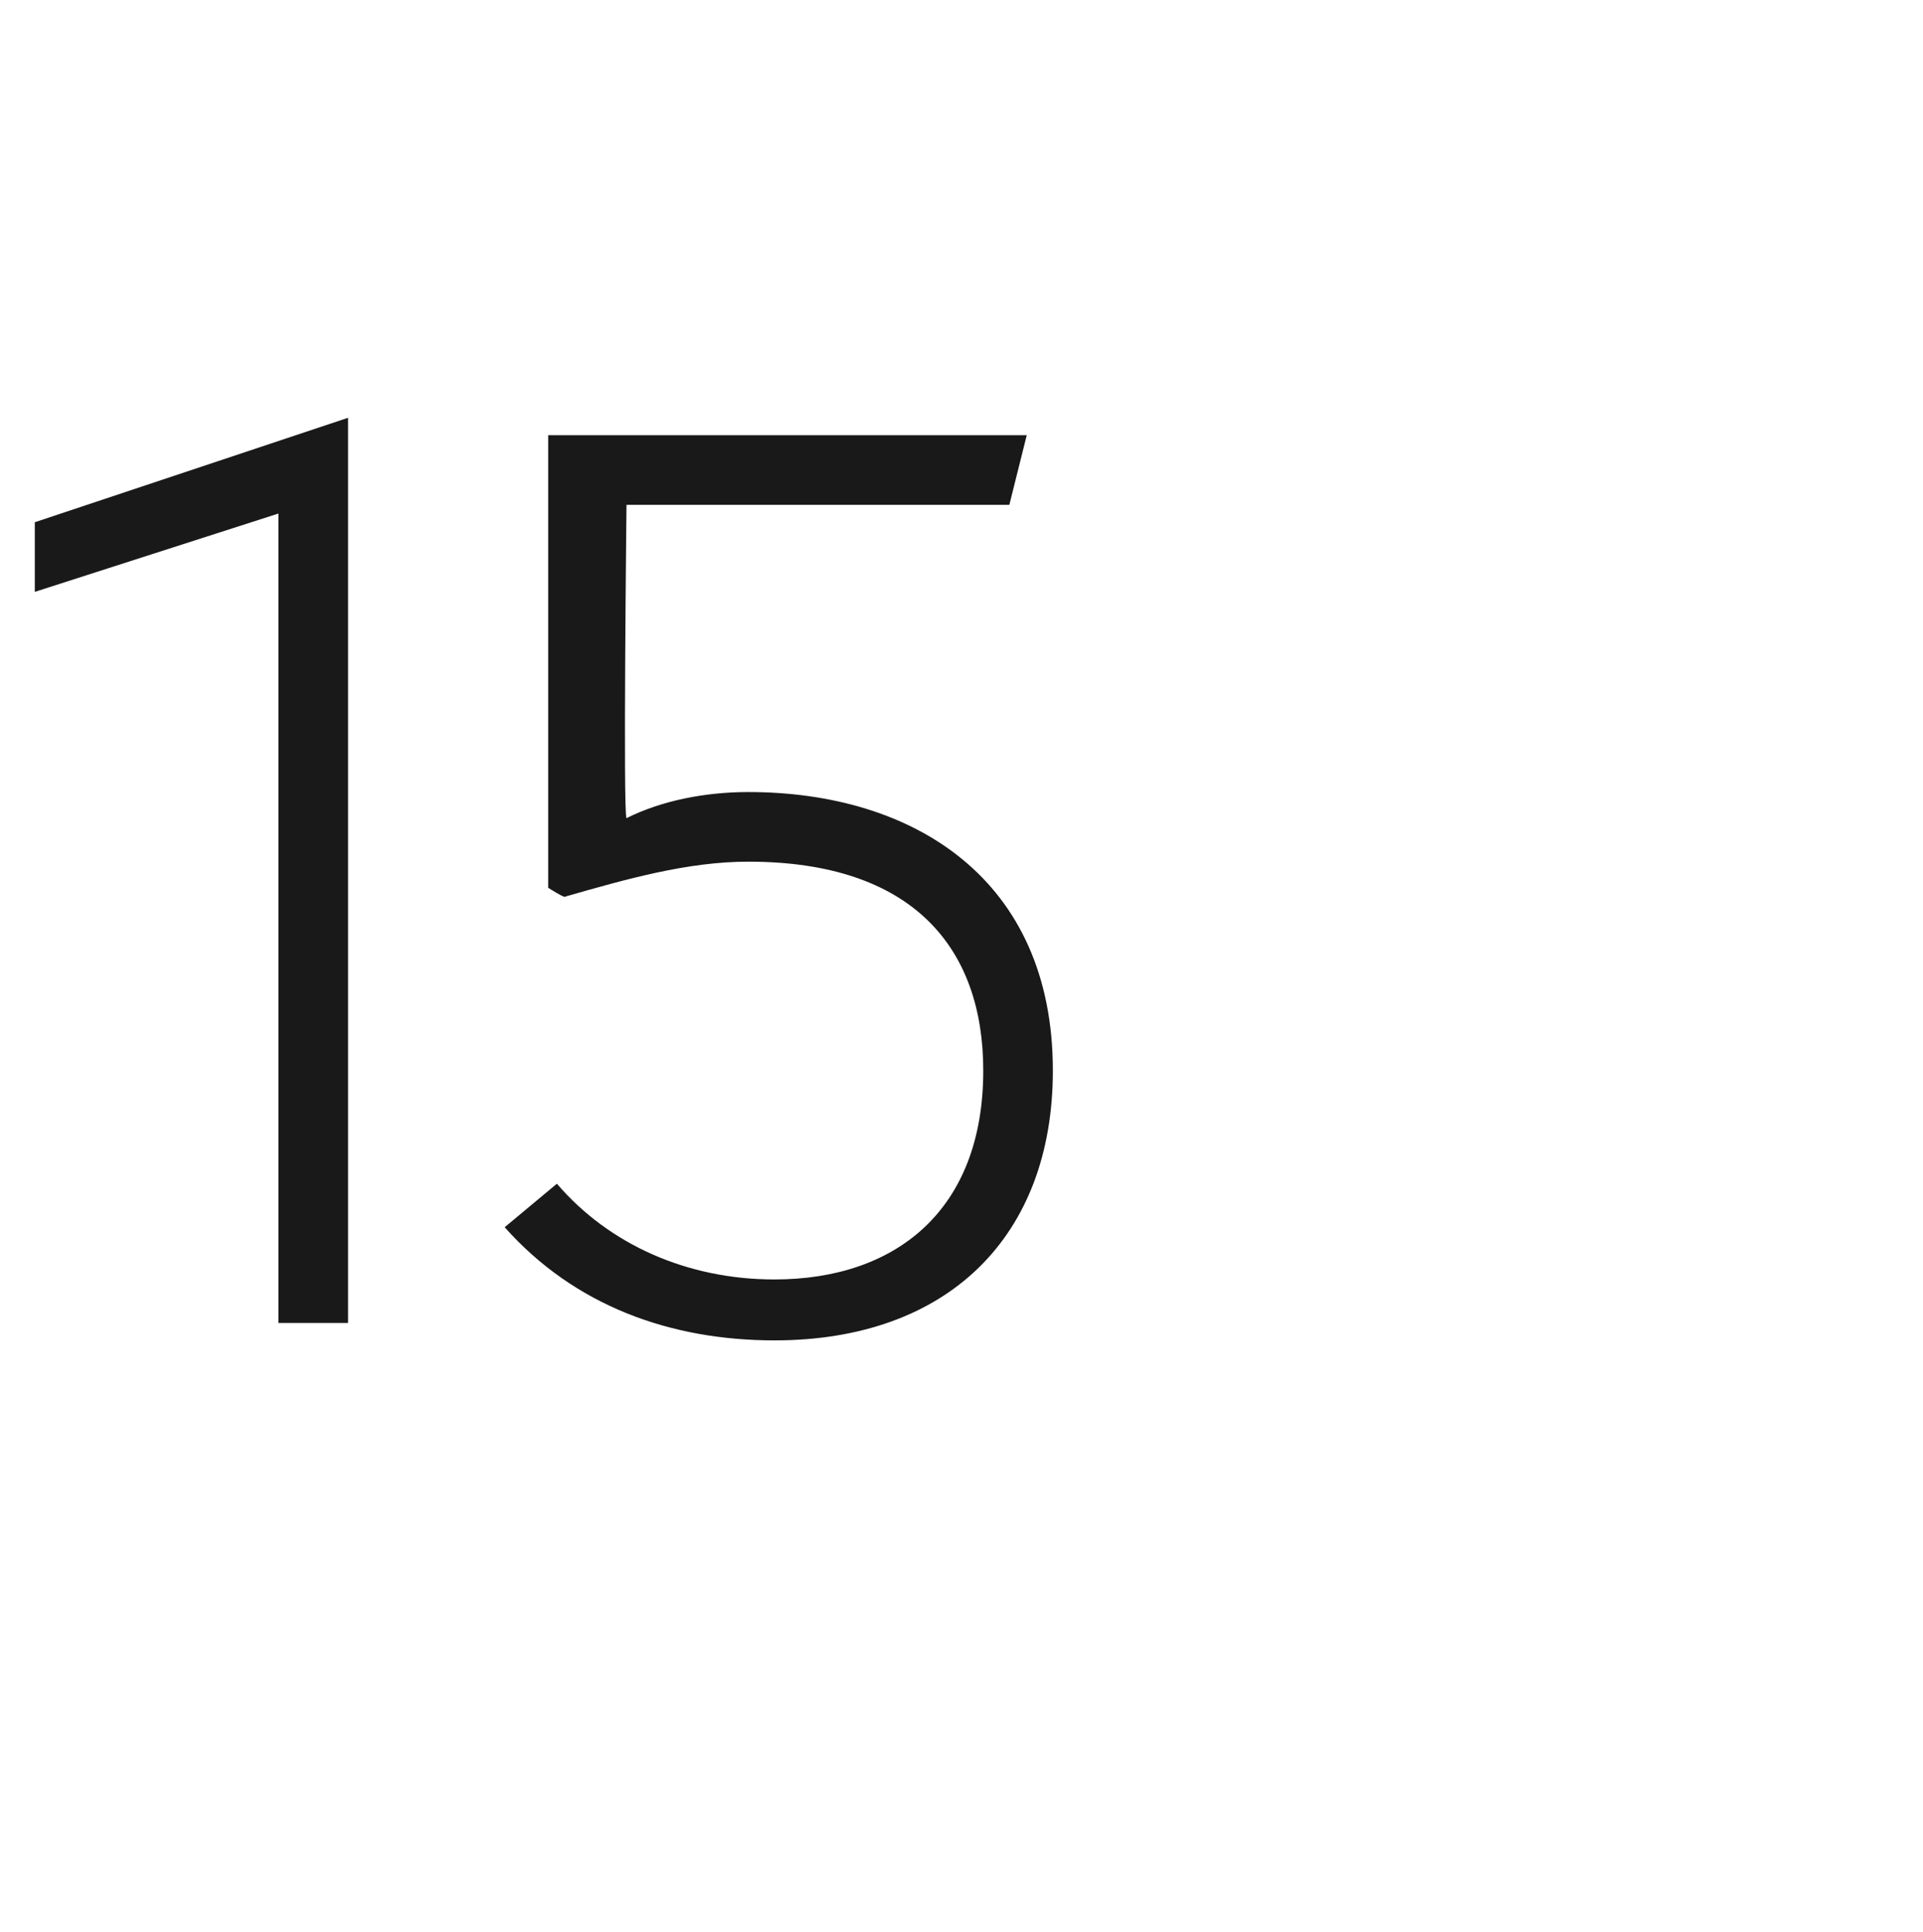
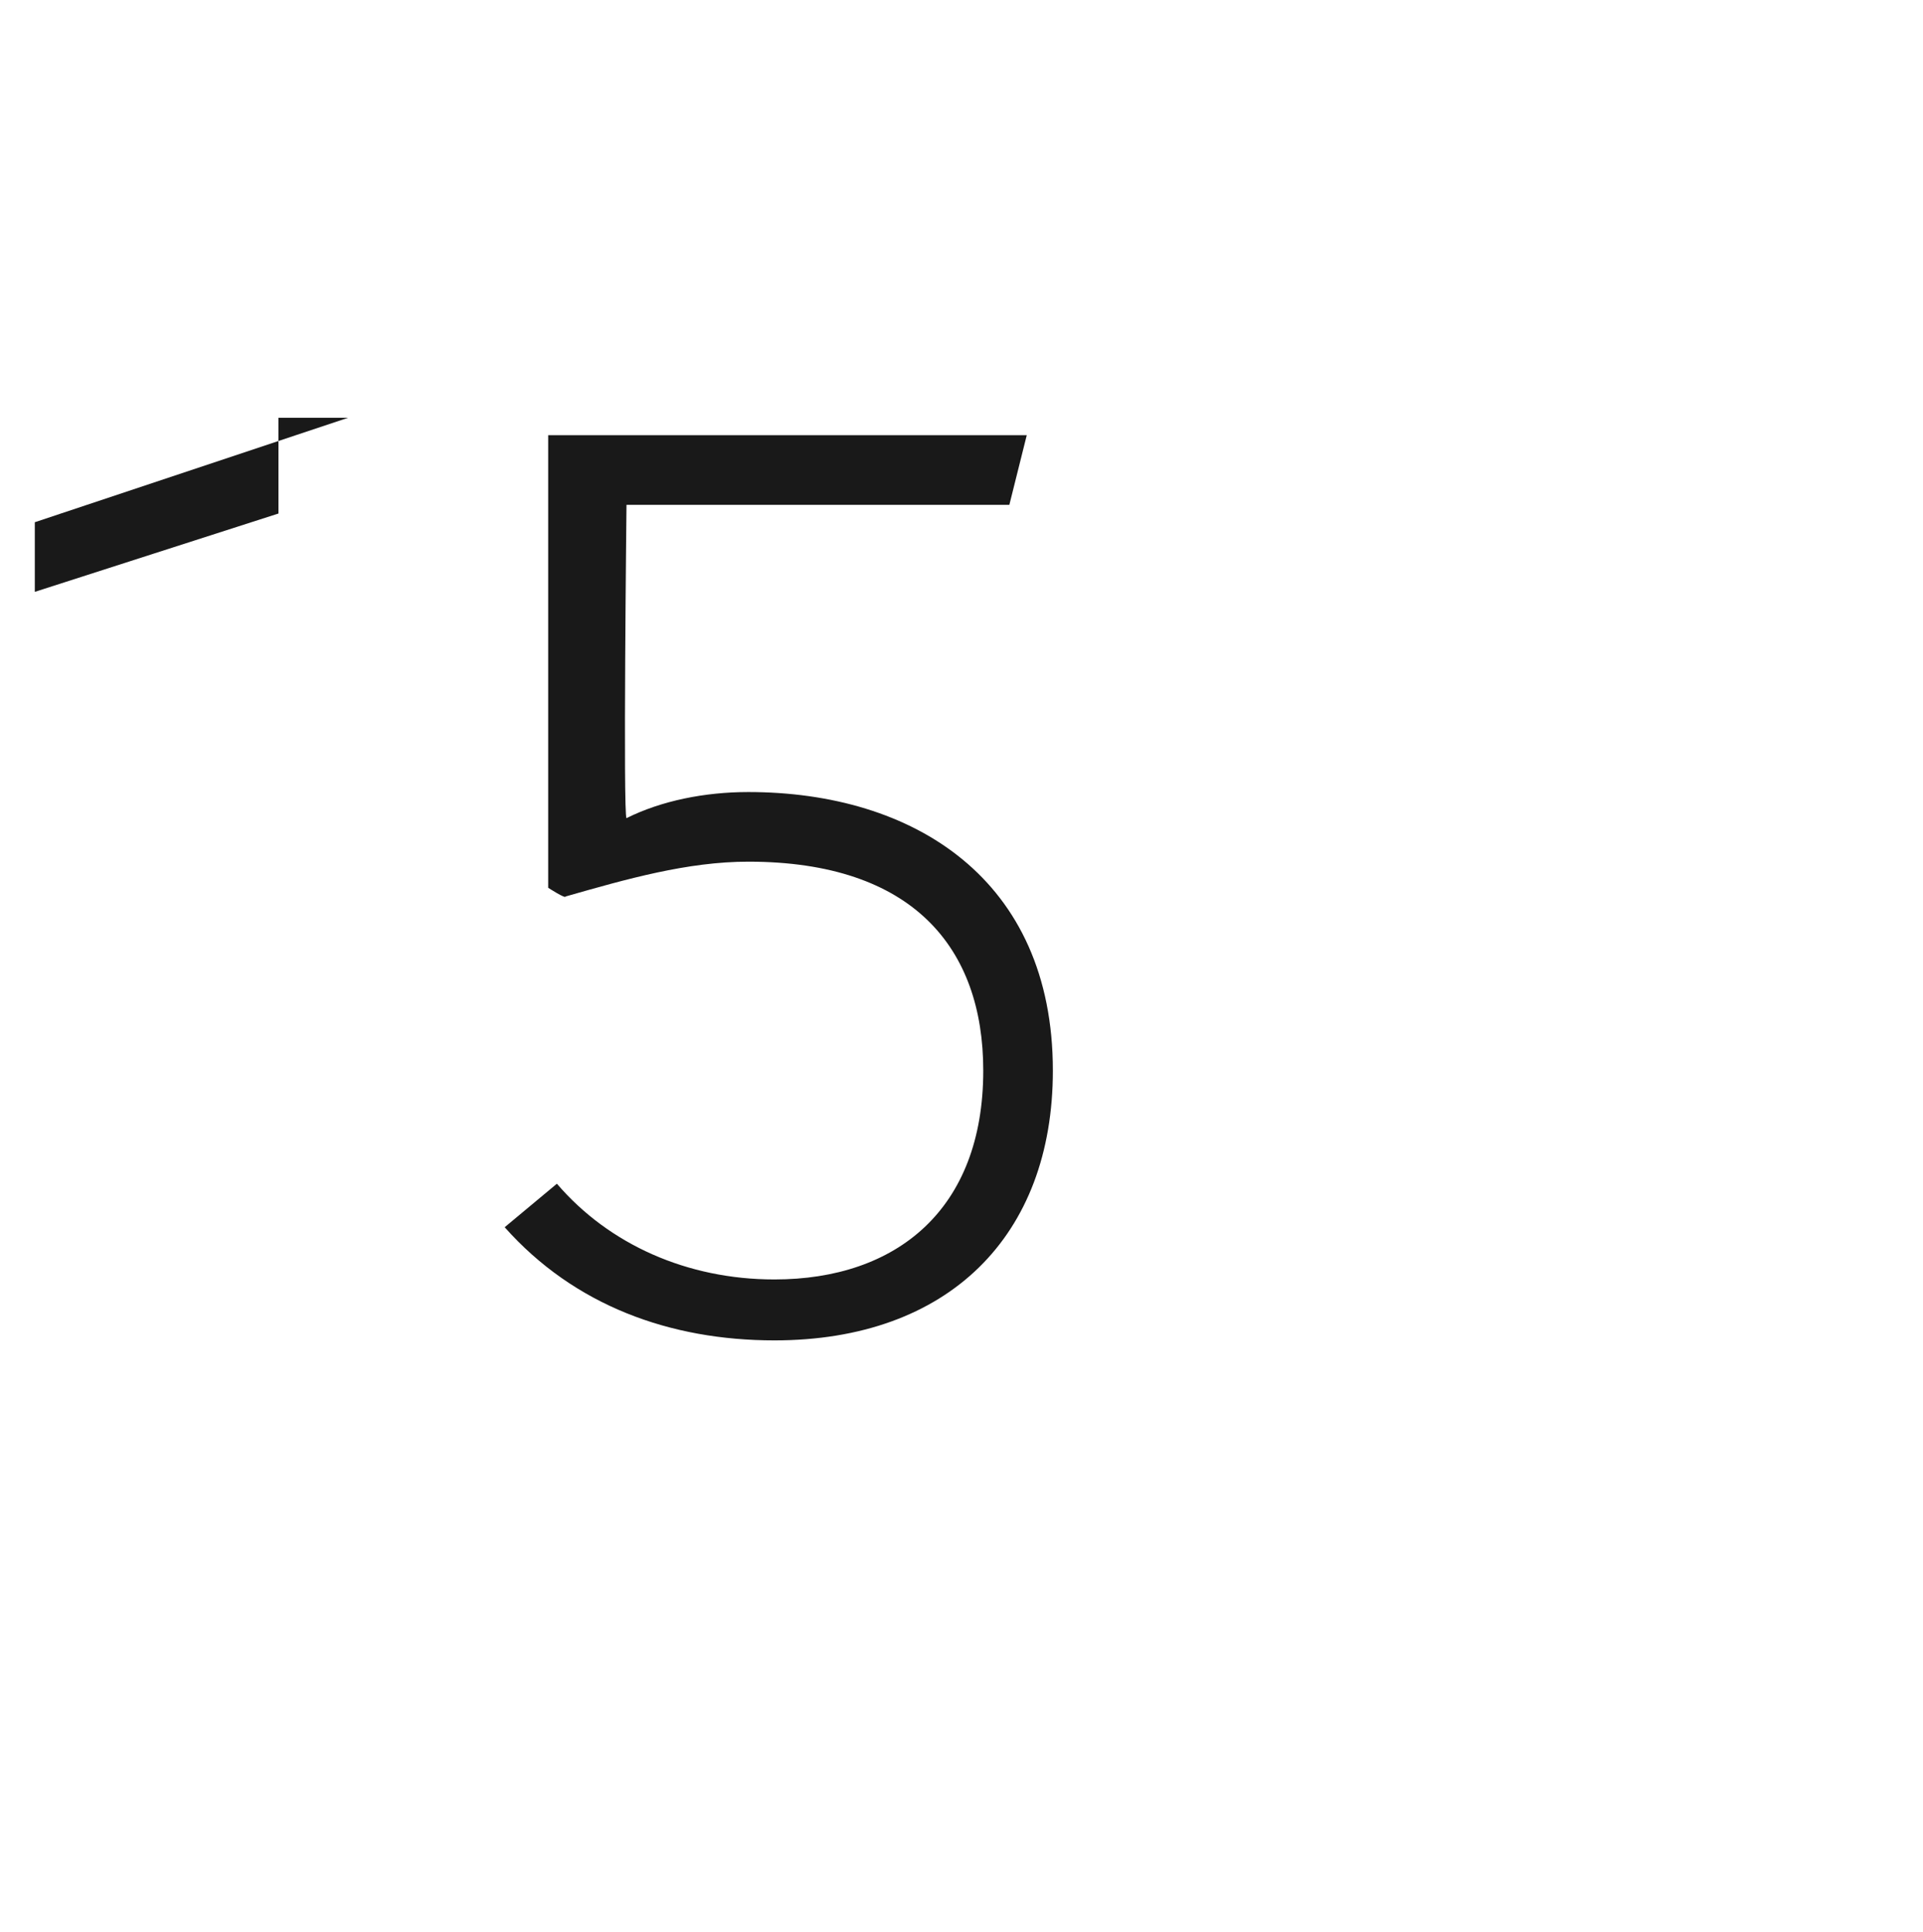
<svg xmlns="http://www.w3.org/2000/svg" version="1.1" width="22.1px" height="22.2px" viewBox="0 -5 22.1 22.2" style="top:-5px">
  <desc>15</desc>
  <defs />
  <g id="Polygon187792">
-     <path d="m.4 1L4-.2v10.4h-.8V.9l-2.8.9v-.8zm11.7 6.3c0 1.9-1.2 3.1-3.2 3.1c-1.2 0-2.3-.4-3.1-1.3l.6-.5c.6.7 1.5 1.1 2.5 1.1c1.4 0 2.4-.8 2.4-2.4c0-1.4-.8-2.4-2.7-2.4c-.7 0-1.4.2-2.1.4c0 .03-.2-.1-.2-.1V0h5.5l-.2.8H7.2s-.04 3.57 0 3.6c.4-.2.9-.3 1.4-.3c1.9 0 3.5 1 3.5 3.2z" stroke="none" fill="#191919" />
+     <path d="m.4 1L4-.2h-.8V.9l-2.8.9v-.8zm11.7 6.3c0 1.9-1.2 3.1-3.2 3.1c-1.2 0-2.3-.4-3.1-1.3l.6-.5c.6.7 1.5 1.1 2.5 1.1c1.4 0 2.4-.8 2.4-2.4c0-1.4-.8-2.4-2.7-2.4c-.7 0-1.4.2-2.1.4c0 .03-.2-.1-.2-.1V0h5.5l-.2.8H7.2s-.04 3.57 0 3.6c.4-.2.9-.3 1.4-.3c1.9 0 3.5 1 3.5 3.2z" stroke="none" fill="#191919" />
  </g>
</svg>